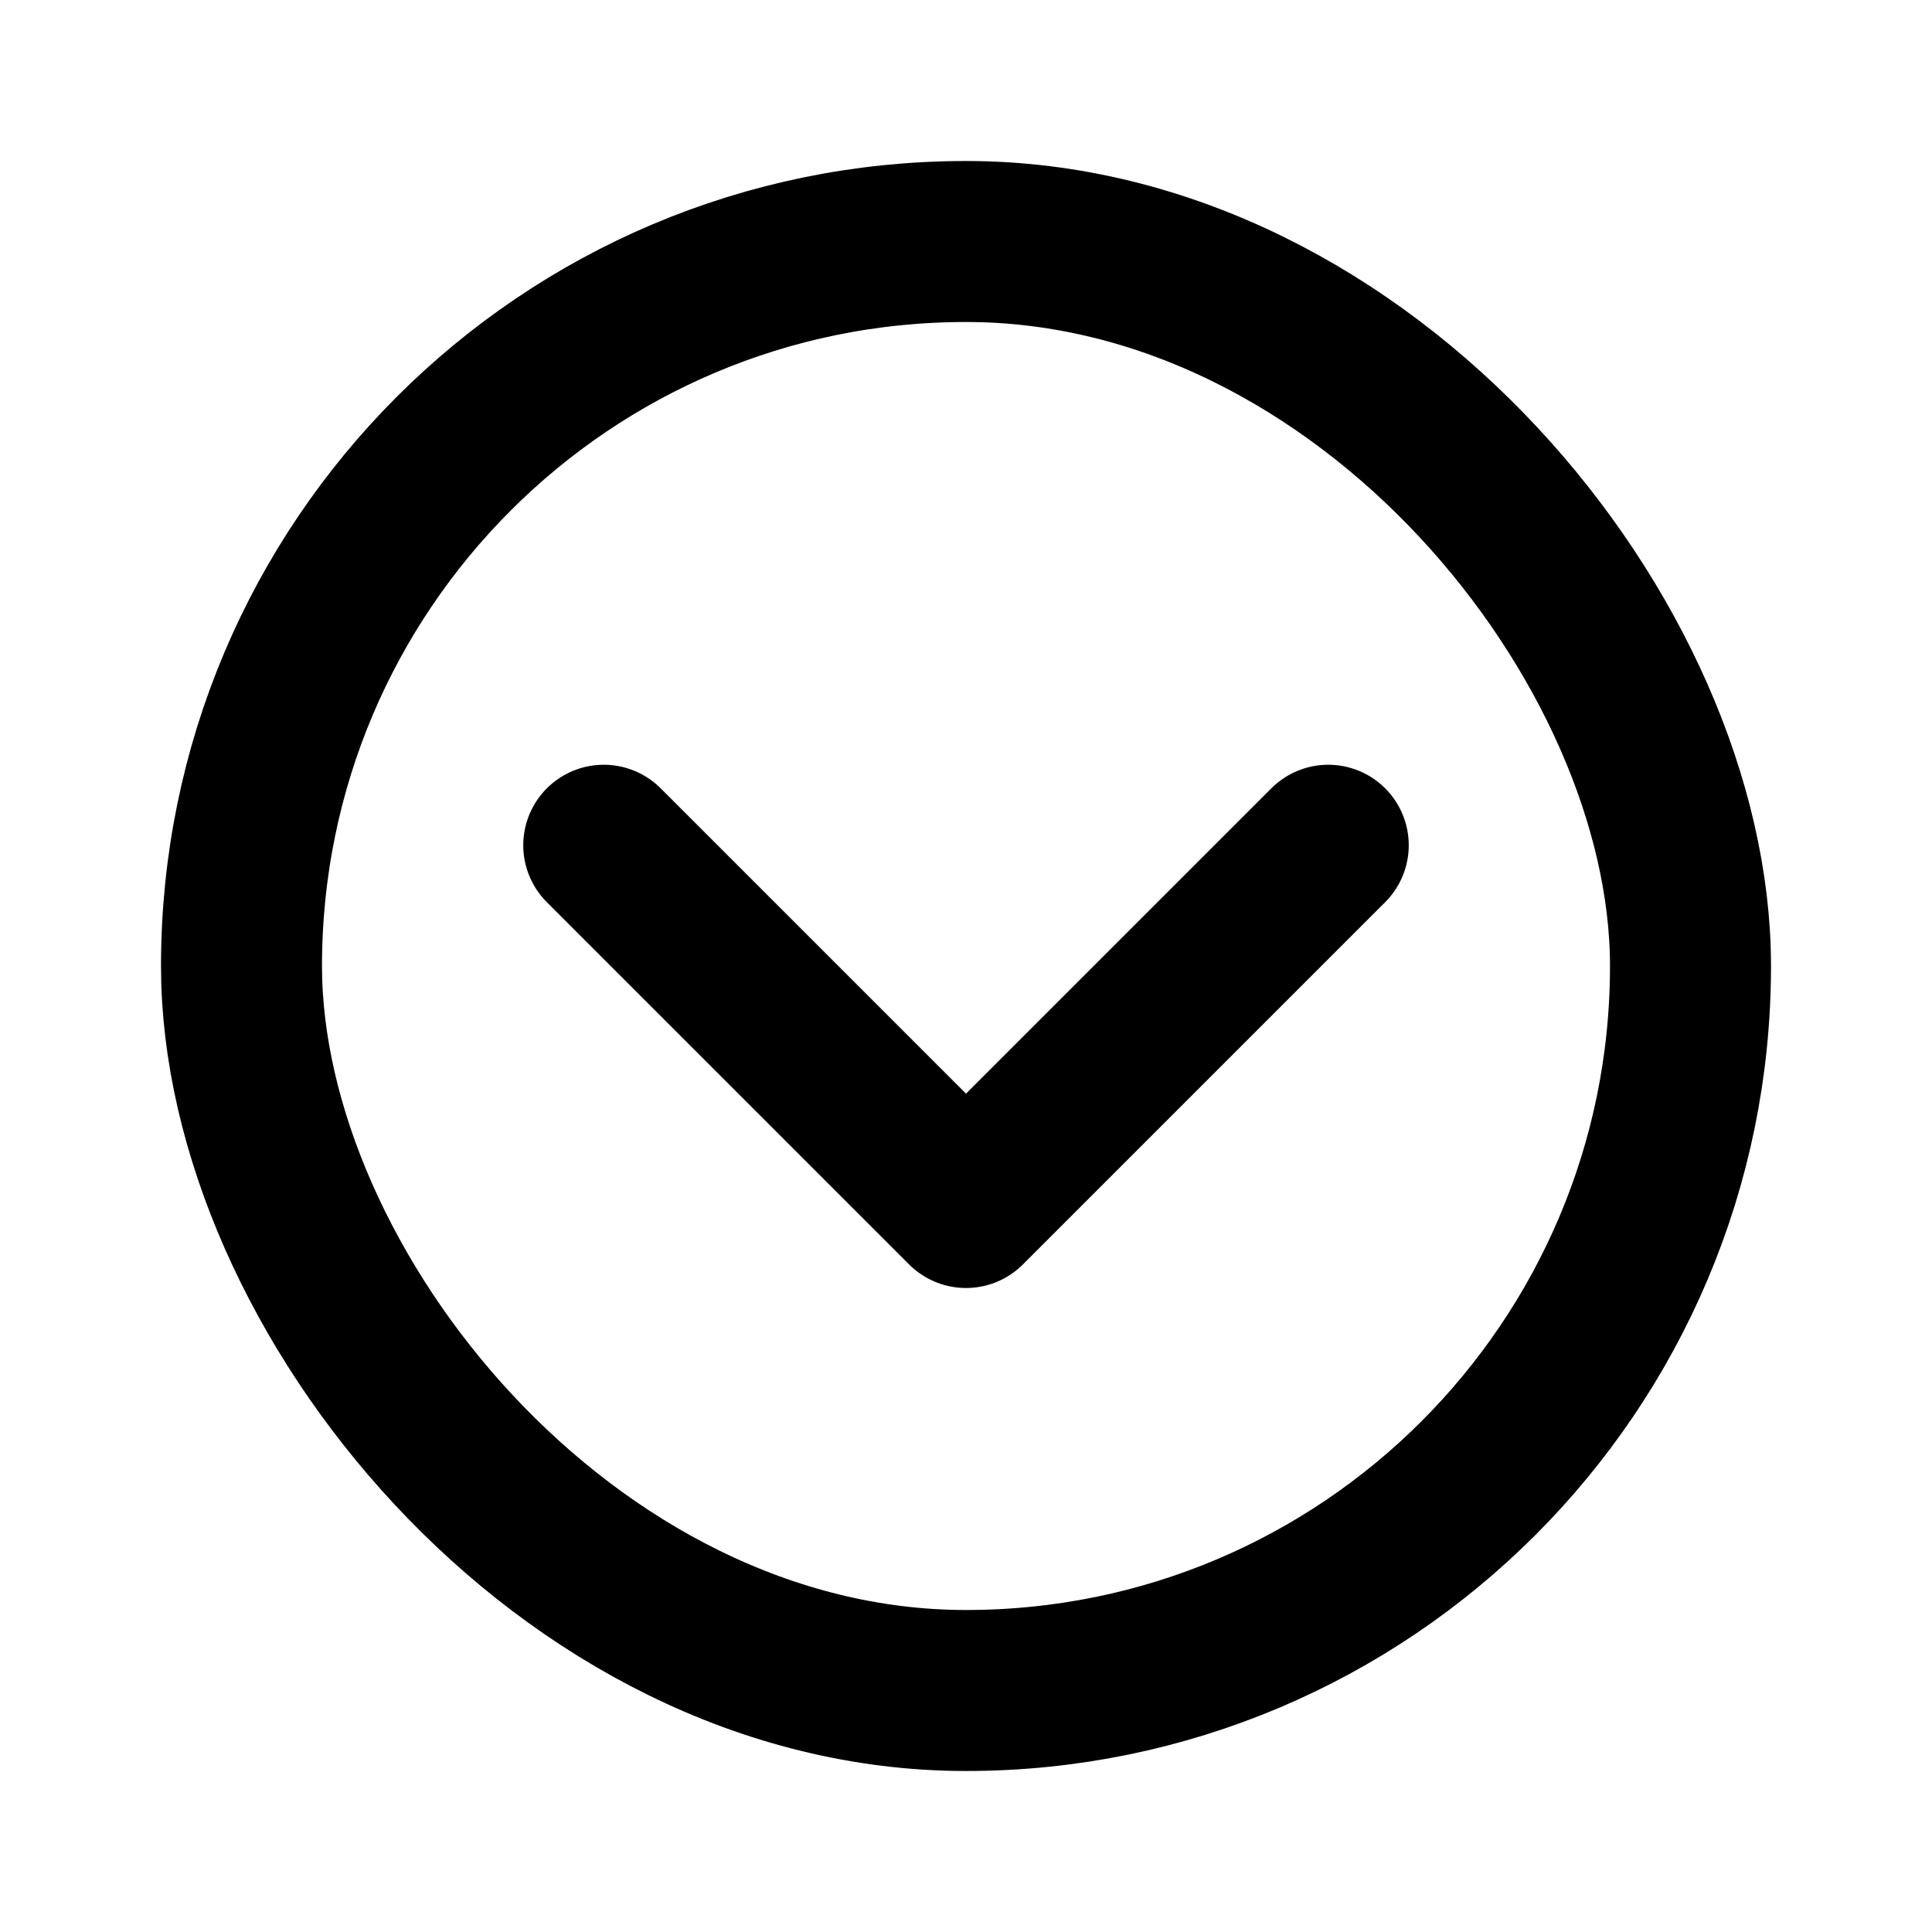
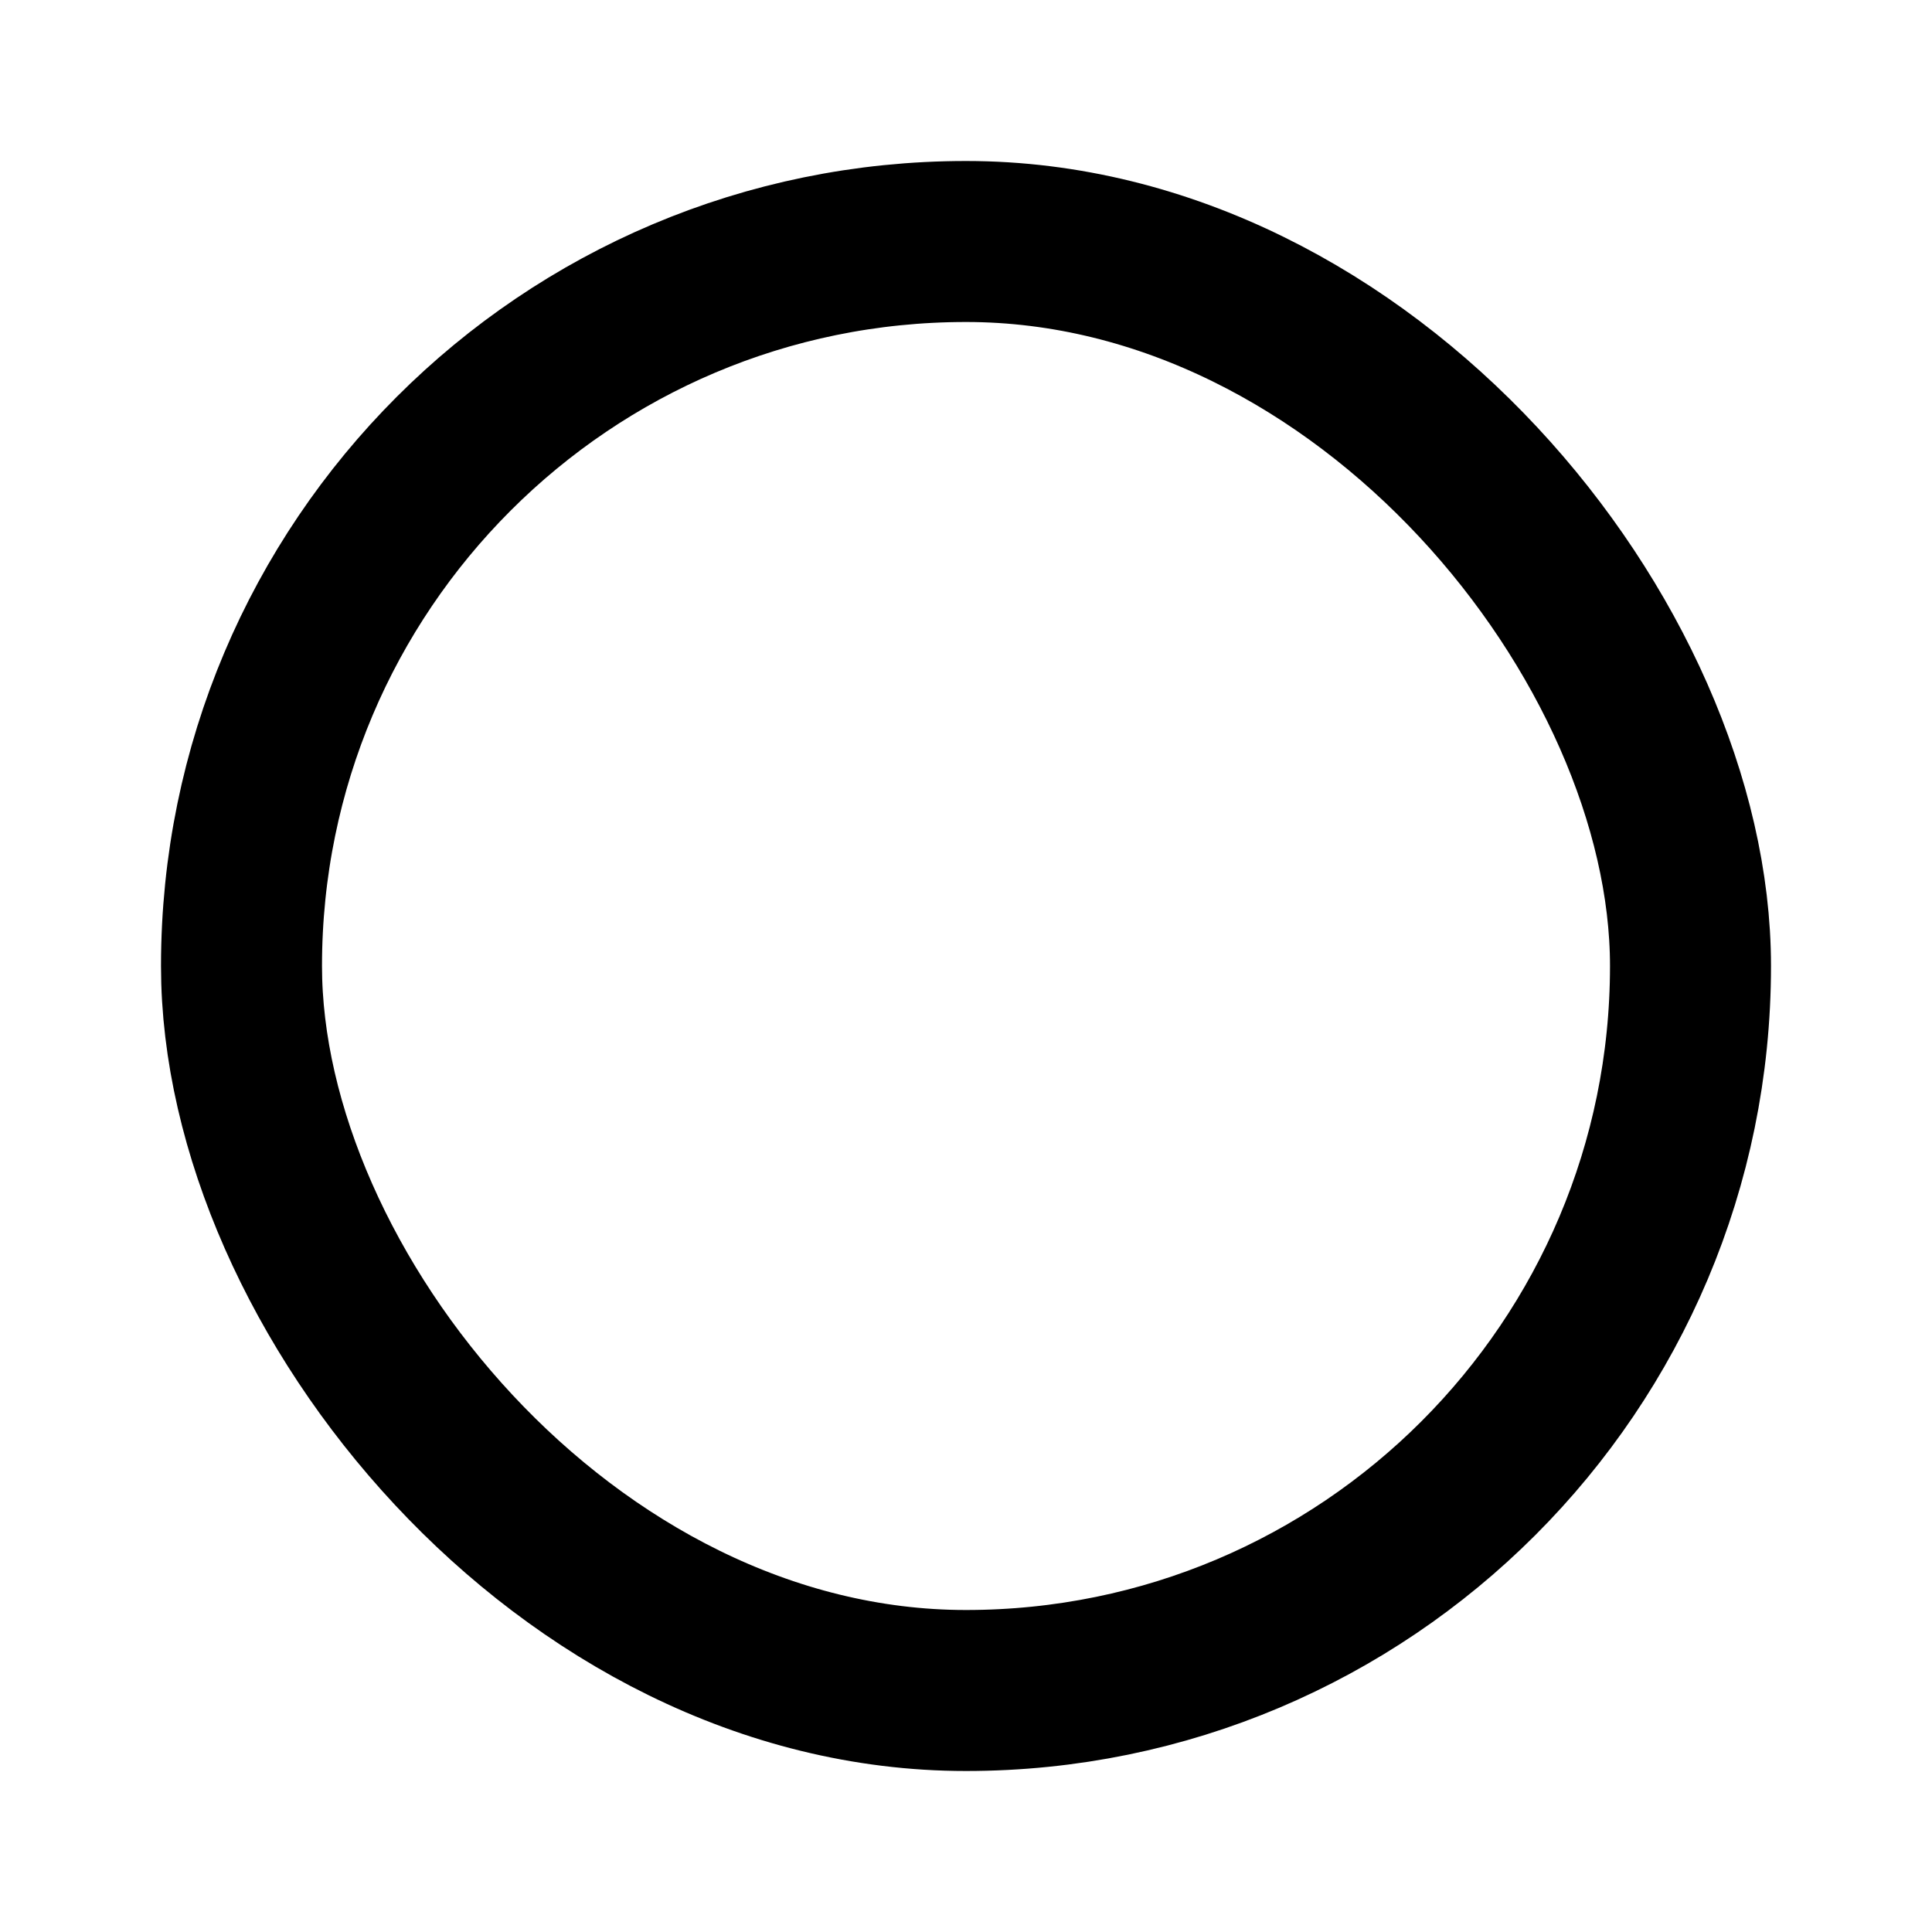
<svg xmlns="http://www.w3.org/2000/svg" width="24" height="24" viewBox="0 0 24 24" fill="none">
  <rect x="3" y="3" width="18" height="18" rx="9" stroke="currentColor" stroke-width="2" />
-   <path d="M7.5 10.5L12 15L16.5 10.5" stroke="currentColor" stroke-width="2" stroke-linecap="round" stroke-linejoin="round" />
</svg>